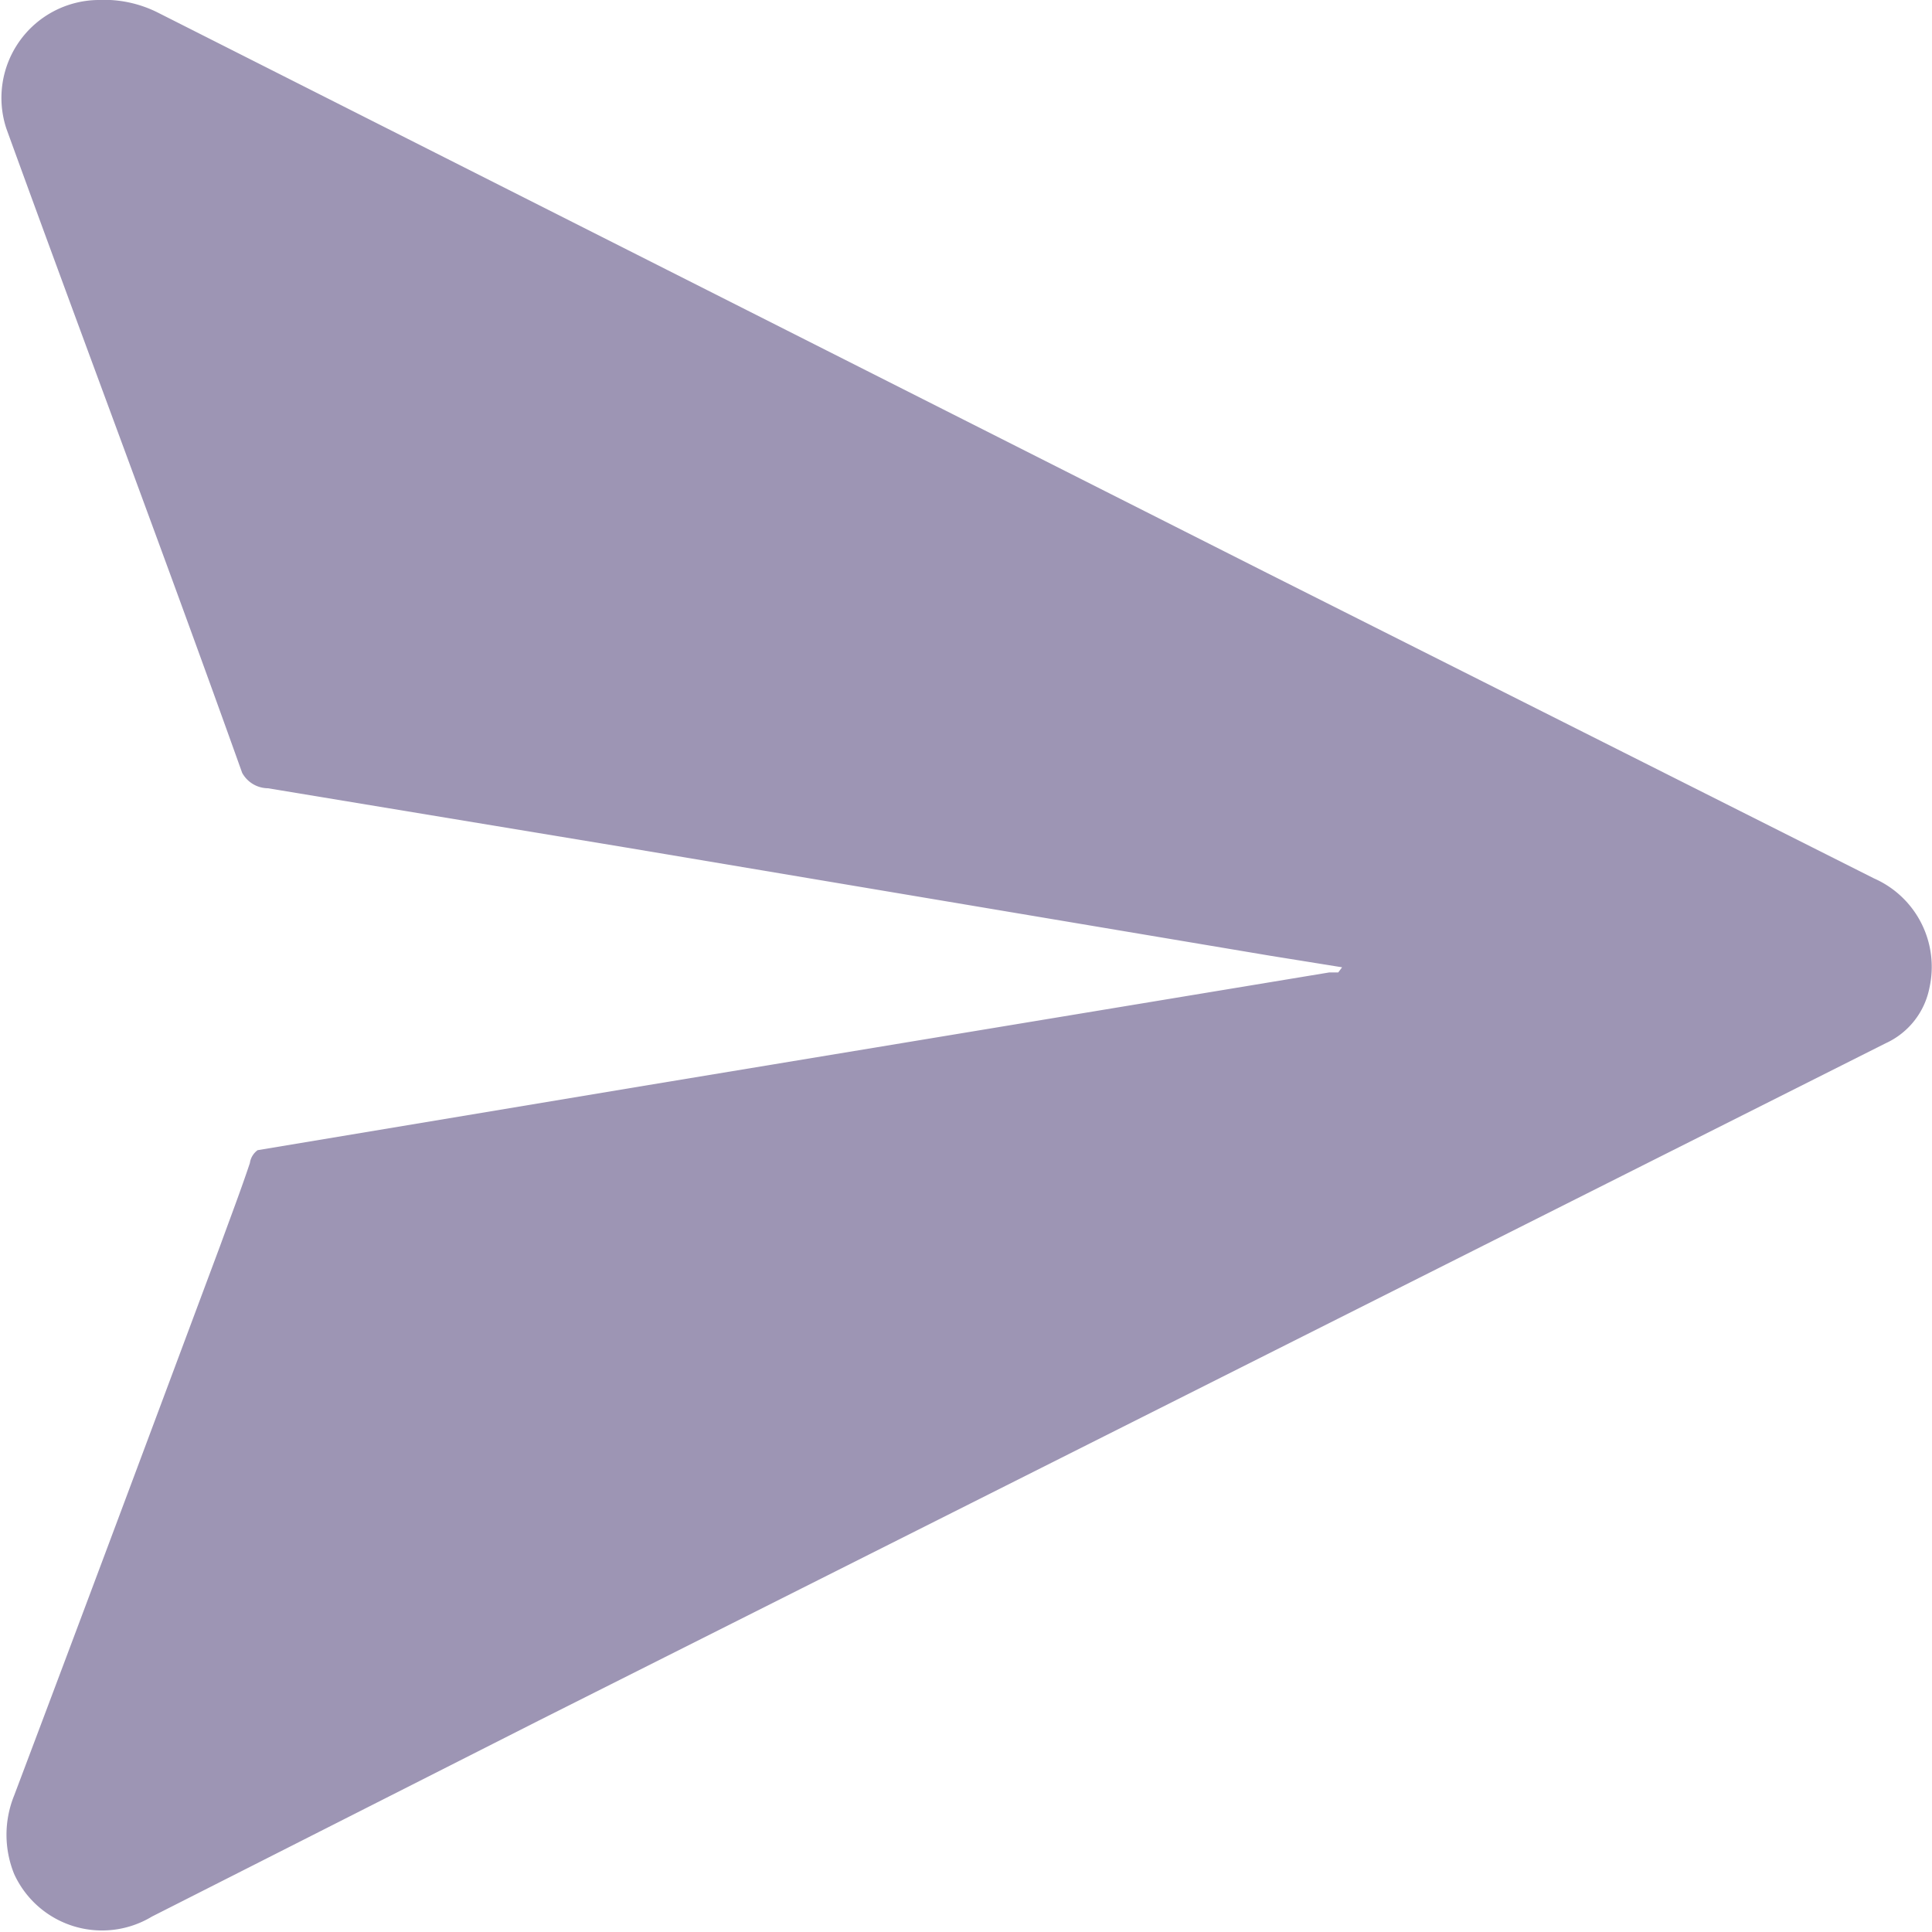
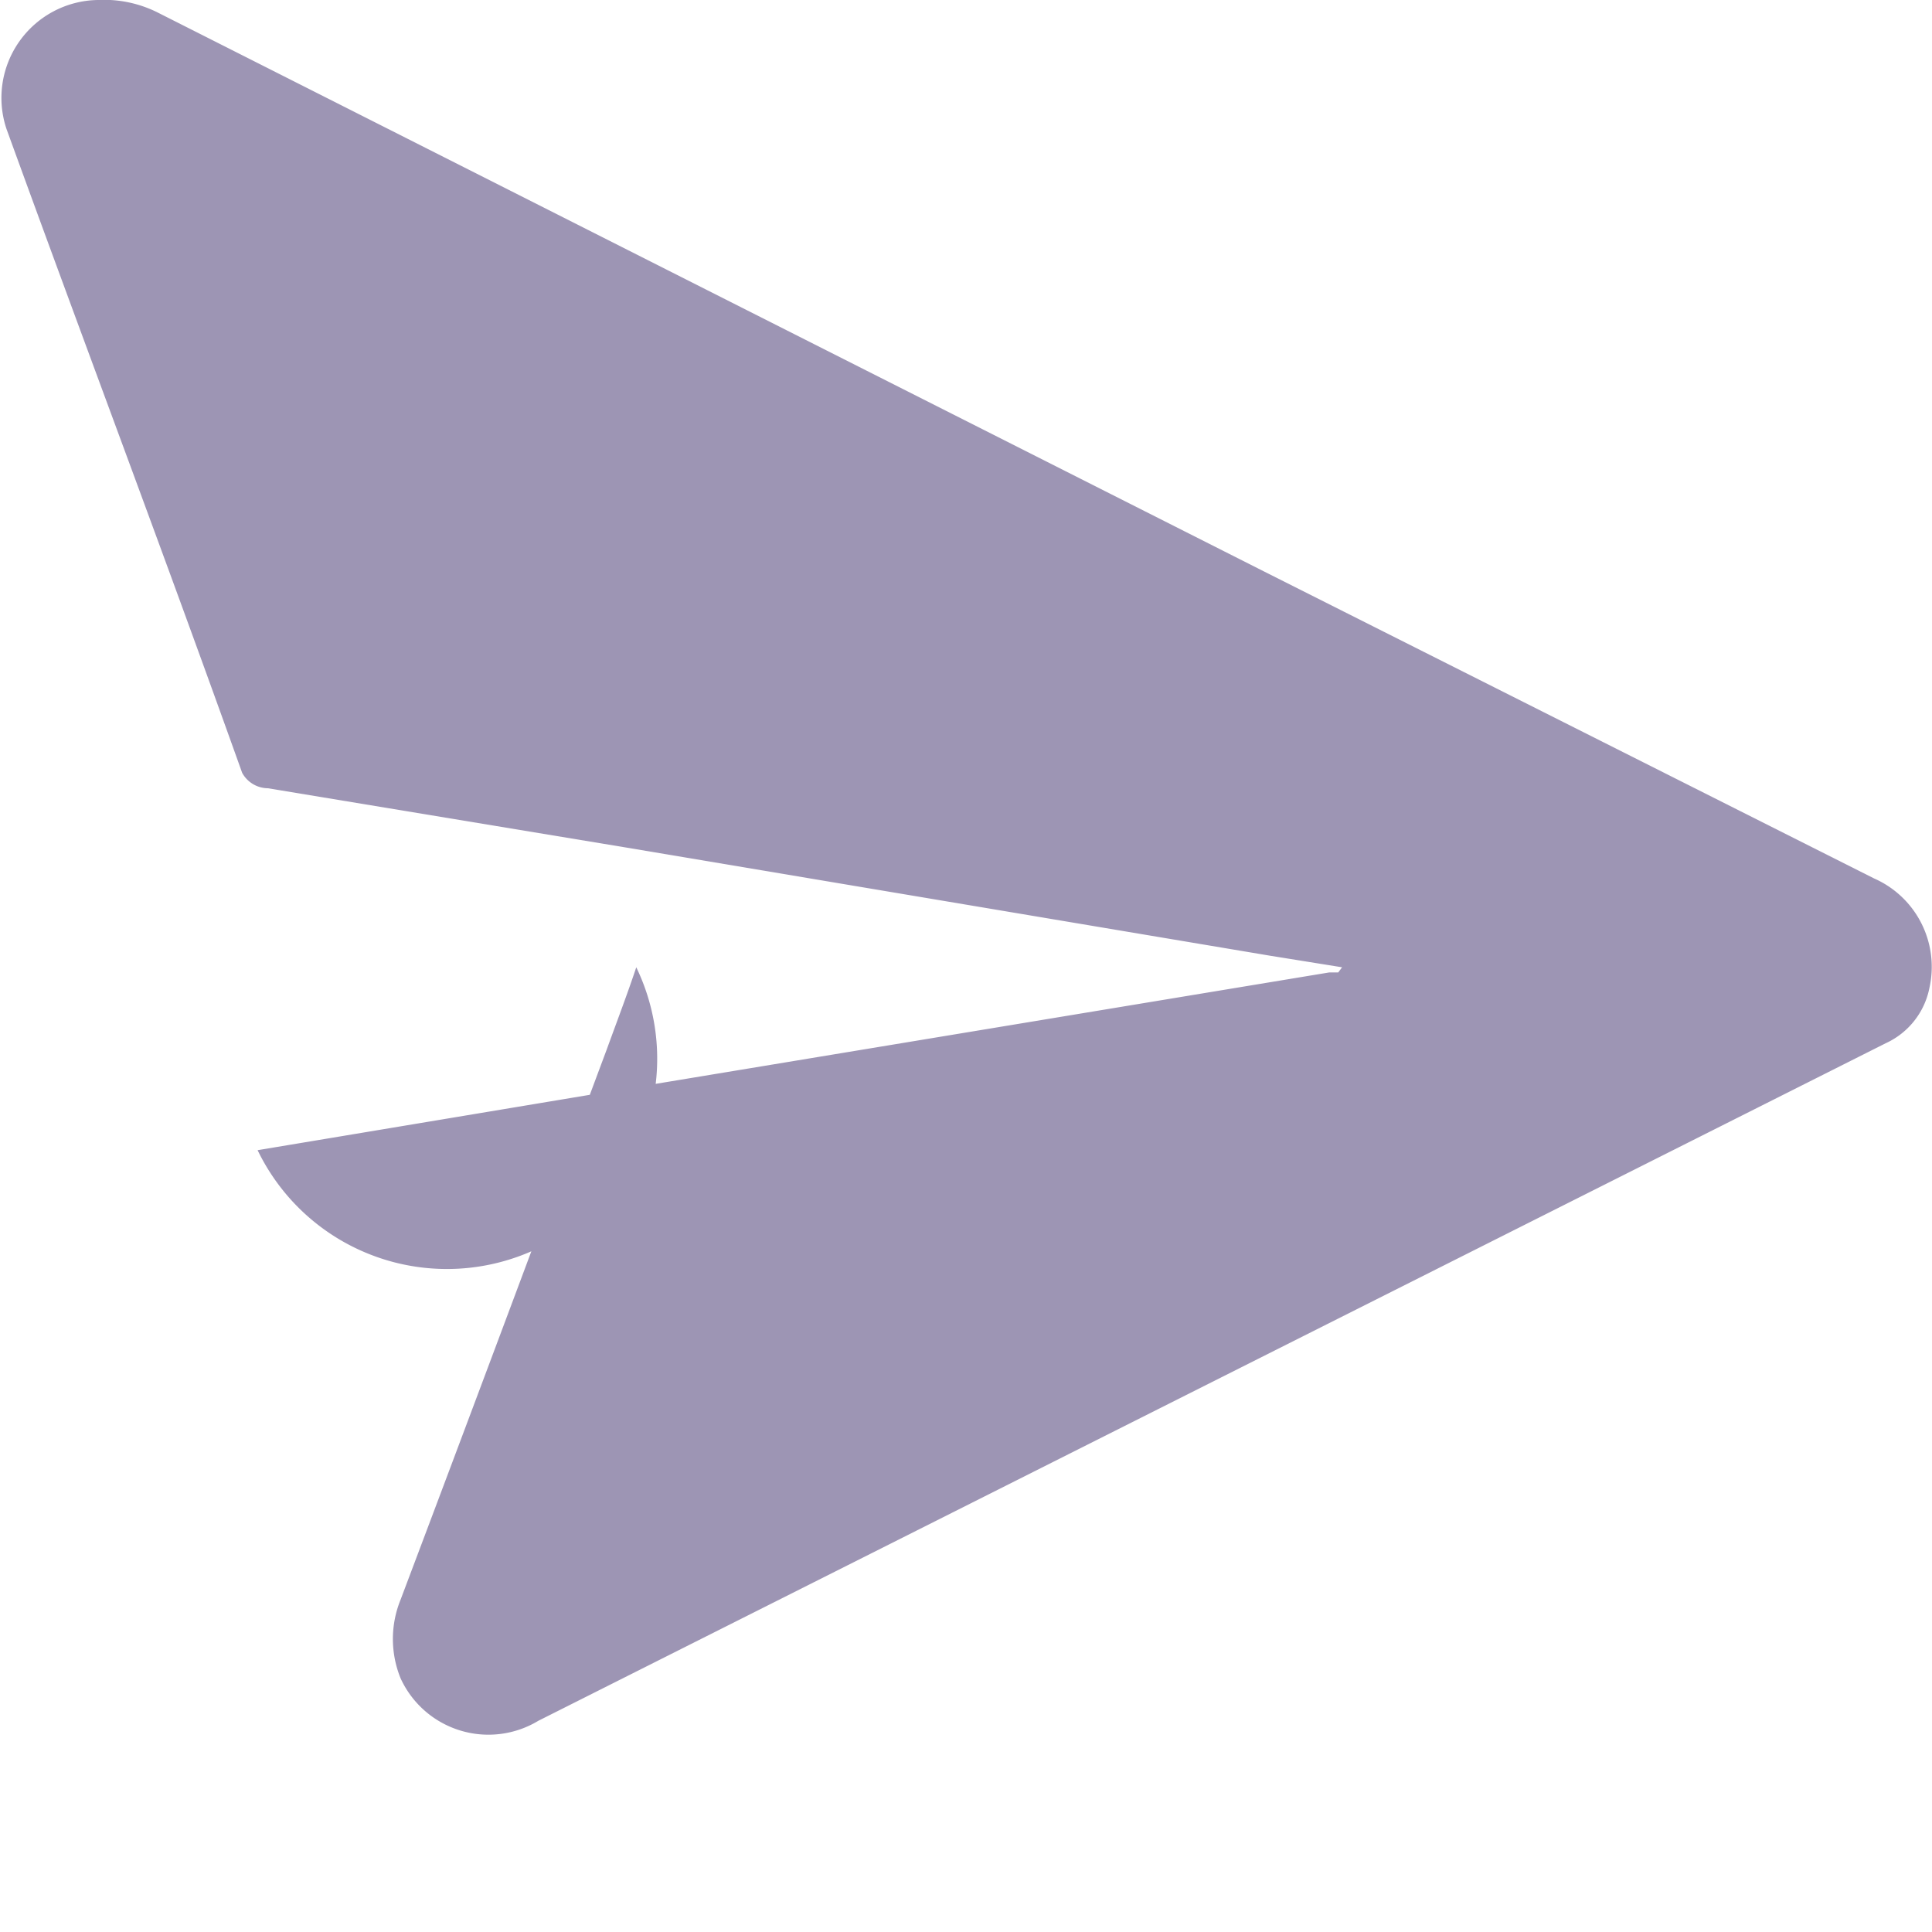
<svg xmlns="http://www.w3.org/2000/svg" id="圖層_1" data-name="圖層 1" viewBox="0 0 15 15">
  <defs>
    <style>.cls-1{fill:#9d95b4;}</style>
  </defs>
  <g id="_2EJbYF" data-name="2EJbYF">
-     <path class="cls-1" d="M10.42,7.51l-.56-.09-5-.84L2.08,6.12A.23.23,0,0,1,1.88,6C1.28,4.32.66,2.68.05,1A.76.76,0,0,1,.76,0a.93.93,0,0,1,.47.1L9.84,4.45l4.71,2.37a.75.75,0,0,1,.43.85.6.6,0,0,1-.34.43L4.18,13.36l-3,1.52a.75.75,0,0,1-1.07-.33.81.81,0,0,1,0-.61c.54-1.43,1.07-2.85,1.6-4.27.08-.22.16-.43.23-.64A.15.15,0,0,1,2,8.93l3-.5,5.32-.88.07,0Z" />
+     <path class="cls-1" d="M10.42,7.51l-.56-.09-5-.84L2.08,6.12A.23.23,0,0,1,1.88,6C1.28,4.32.66,2.68.05,1A.76.76,0,0,1,.76,0a.93.93,0,0,1,.47.1L9.84,4.45l4.71,2.37a.75.75,0,0,1,.43.85.6.6,0,0,1-.34.43L4.18,13.36a.75.75,0,0,1-1.07-.33.81.81,0,0,1,0-.61c.54-1.43,1.07-2.85,1.6-4.27.08-.22.16-.43.23-.64A.15.15,0,0,1,2,8.93l3-.5,5.32-.88.07,0Z" />
  </g>
</svg>